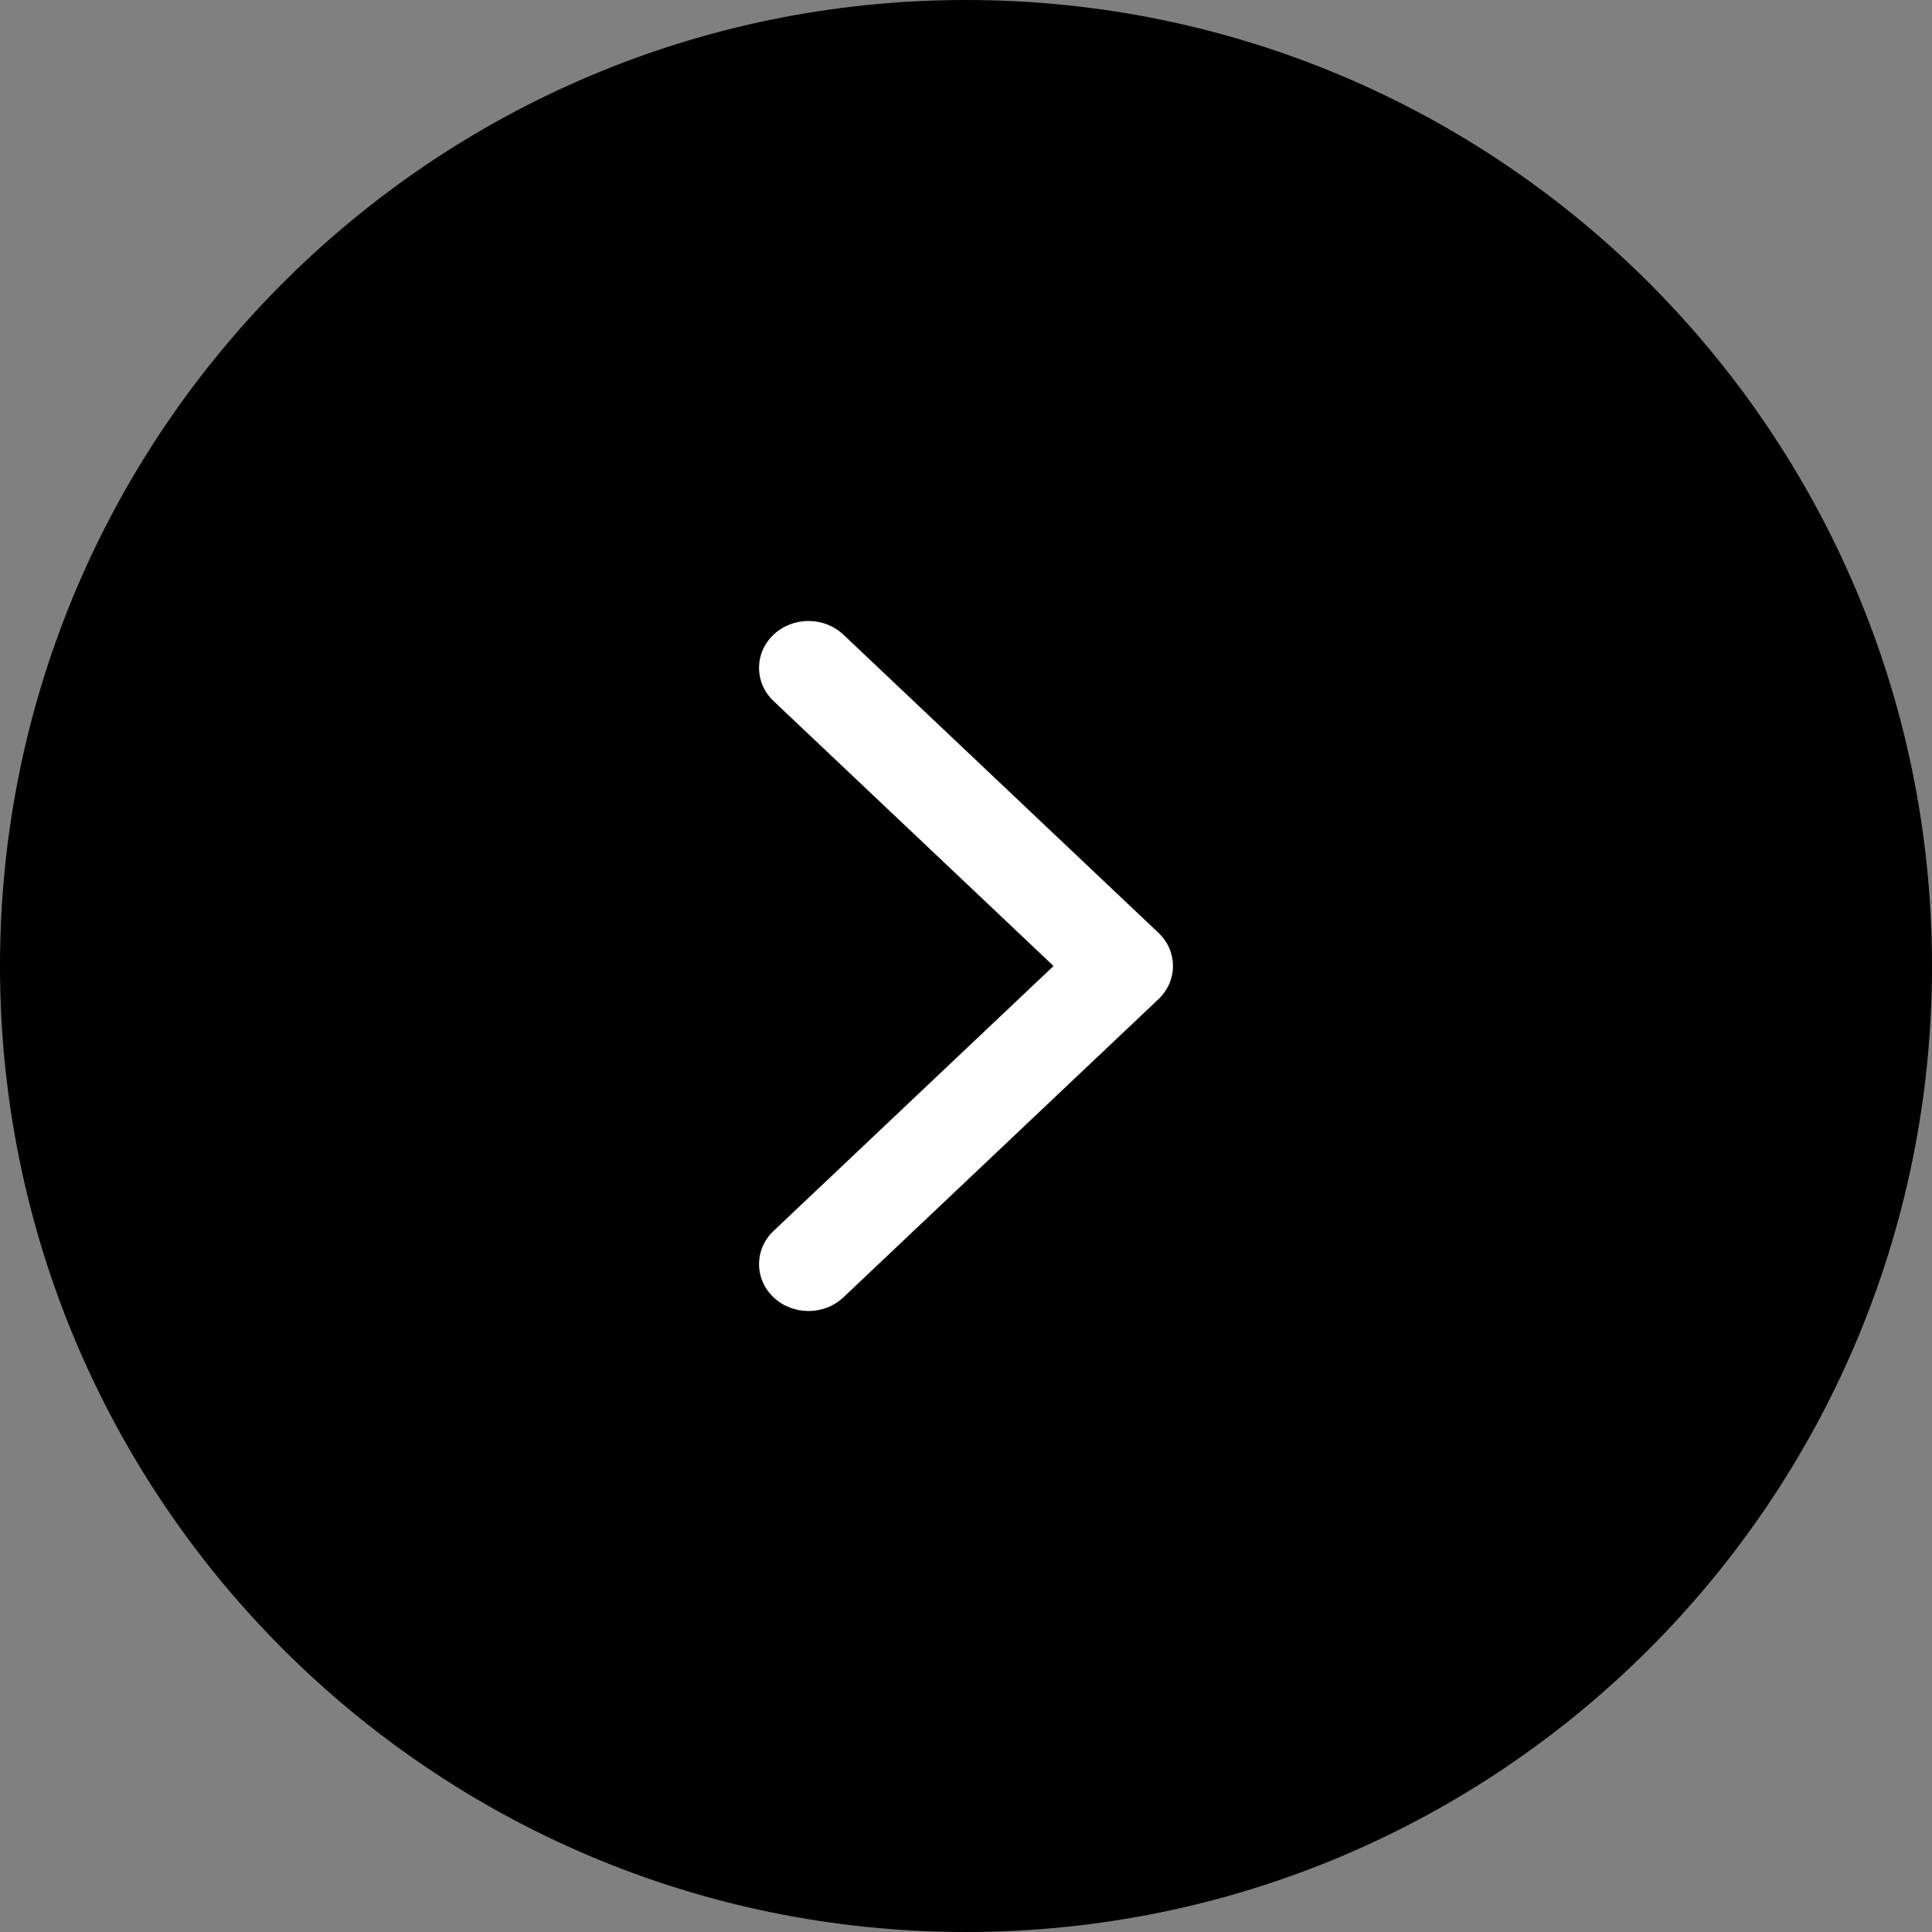
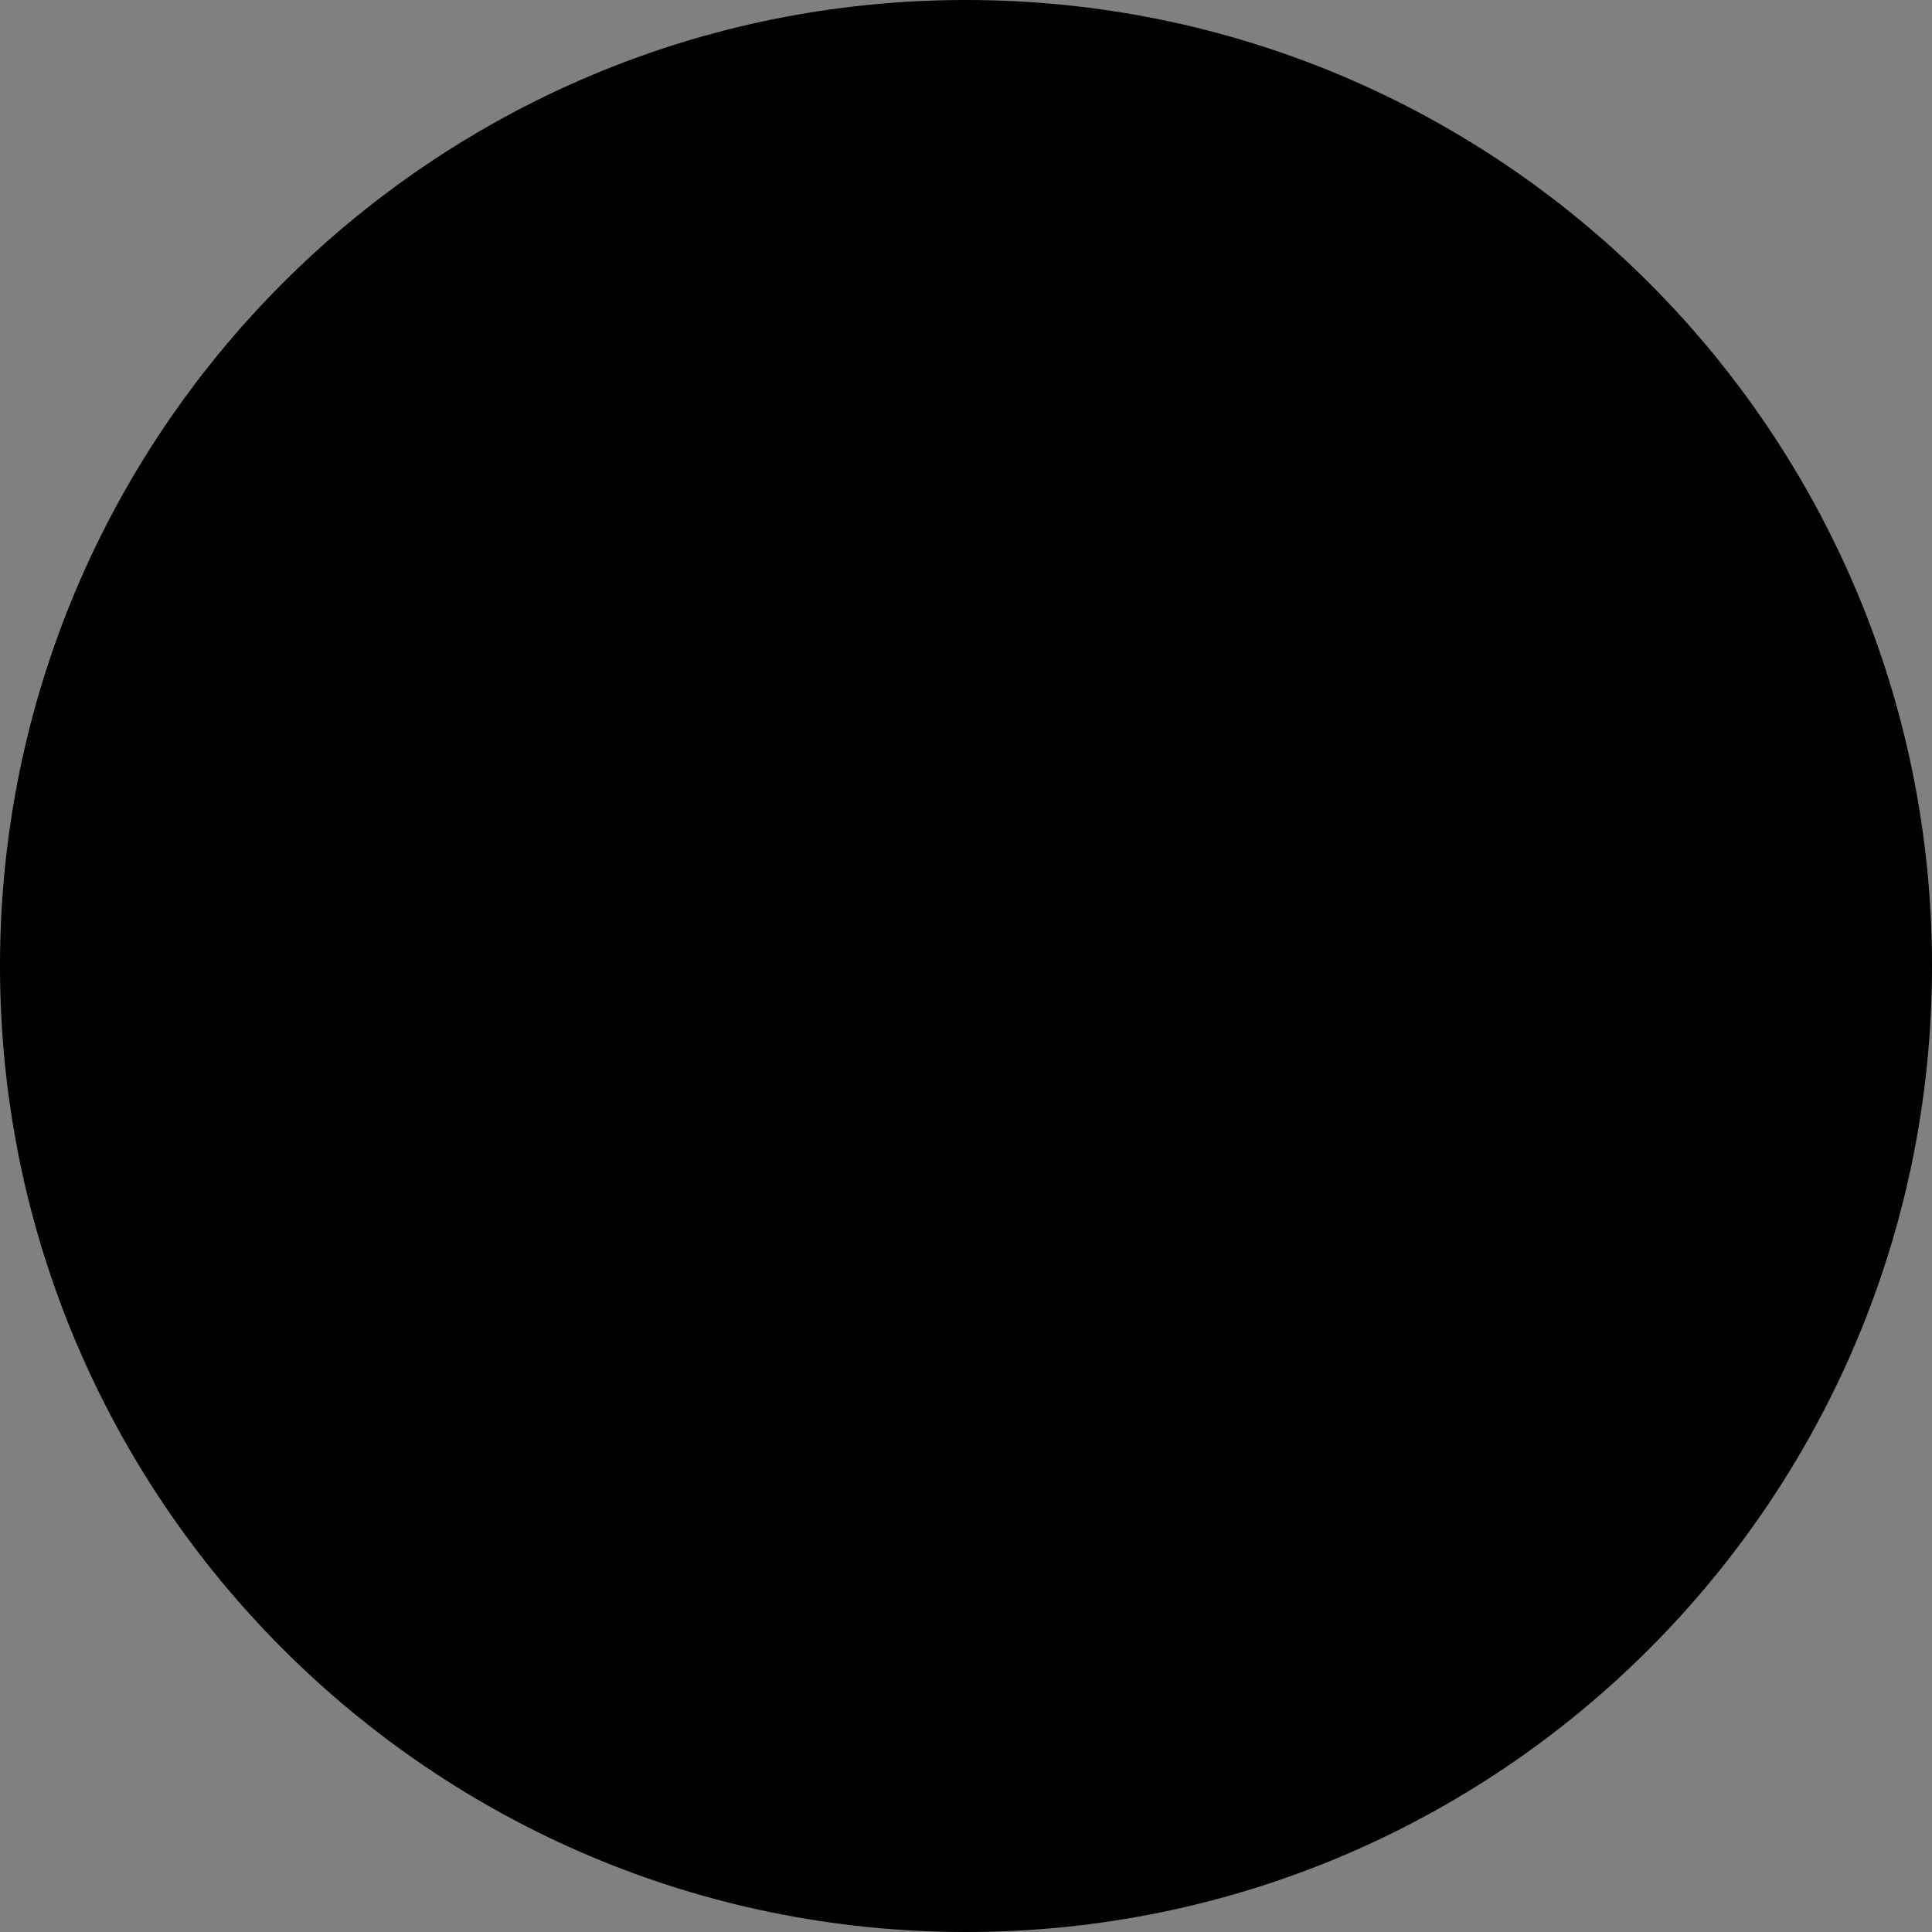
<svg xmlns="http://www.w3.org/2000/svg" width="19" height="19" viewBox="0 0 19 19" fill="none">
  <rect x="0" y="0" width="19" height="19" fill="#808080" stroke="none" />
  <path d="M19 9.5C19 14.747 14.747 19 9.5 19C4.253 19 0 14.747 0 9.5C0 4.253 4.253 0 9.5 0C14.747 0 19 4.253 19 9.5Z" fill="black" />
-   <path fill-rule="evenodd" clip-rule="evenodd" d="M8.295 6.242L11.393 9.174C11.583 9.354 11.583 9.646 11.393 9.826L8.295 12.758C8.105 12.938 7.797 12.938 7.607 12.758C7.417 12.578 7.417 12.286 7.607 12.106L10.361 9.5L7.607 6.894C7.417 6.714 7.417 6.422 7.607 6.242C7.797 6.062 8.105 6.062 8.295 6.242Z" fill="white" />
</svg>